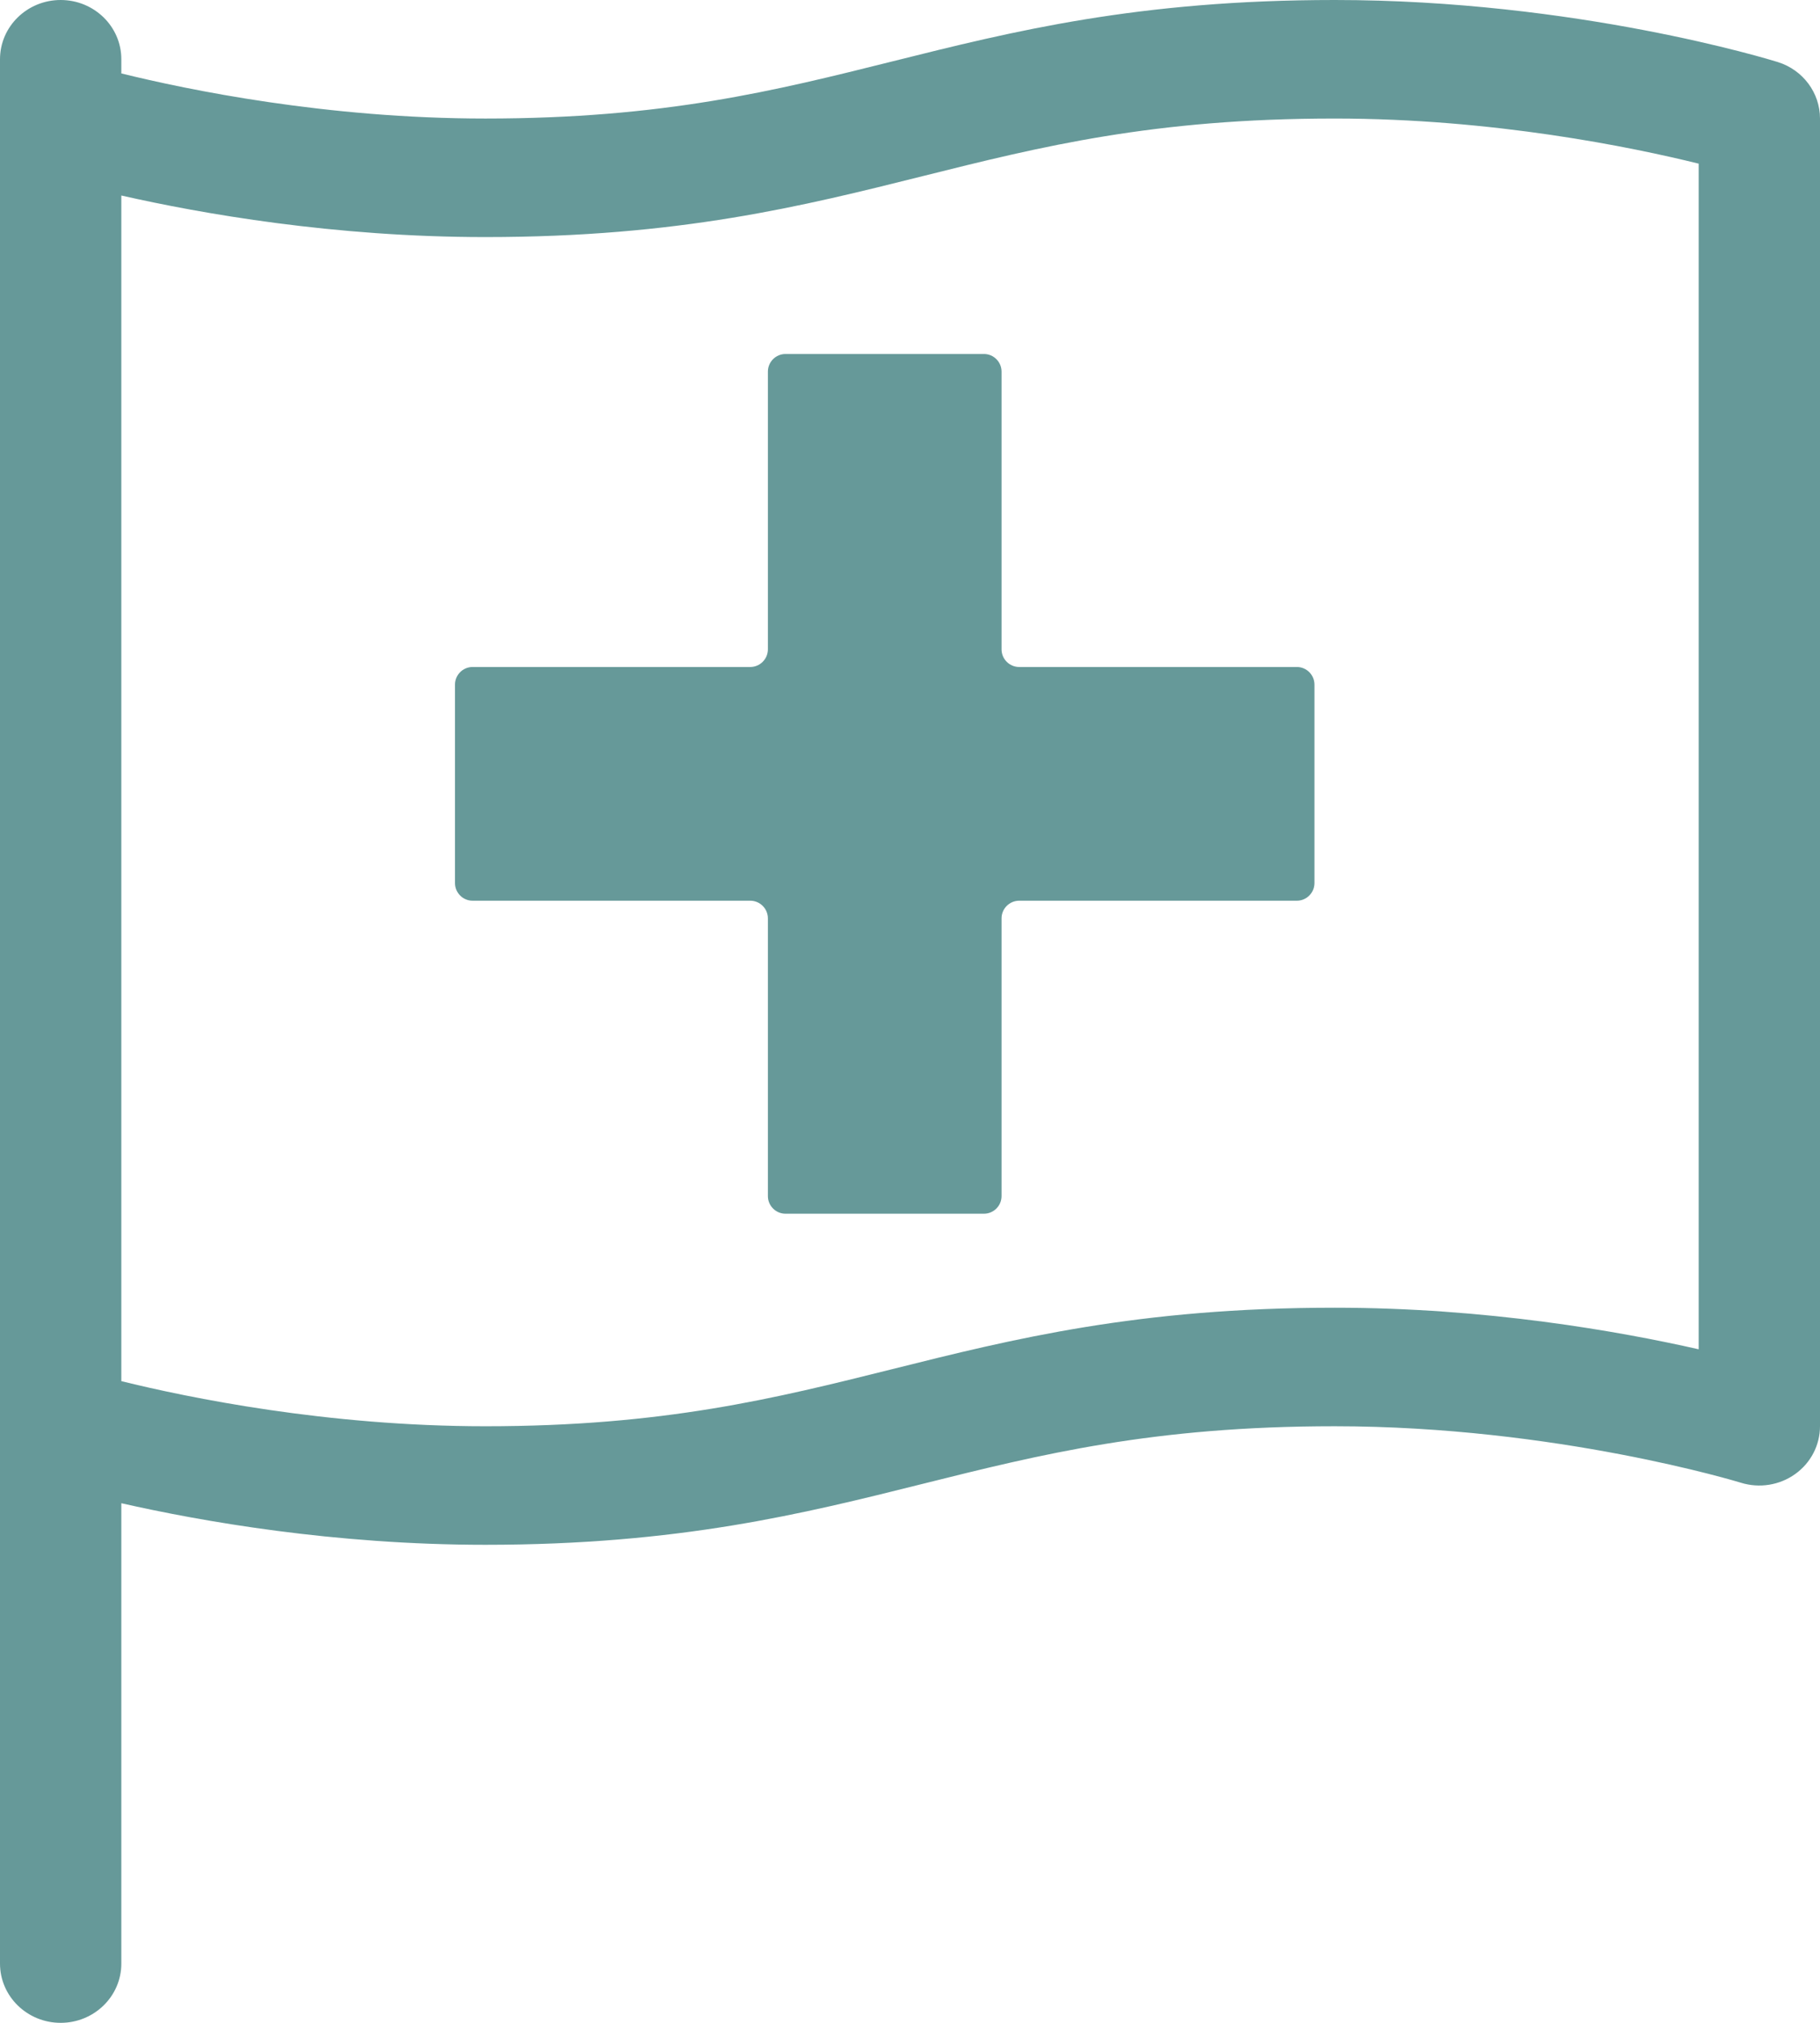
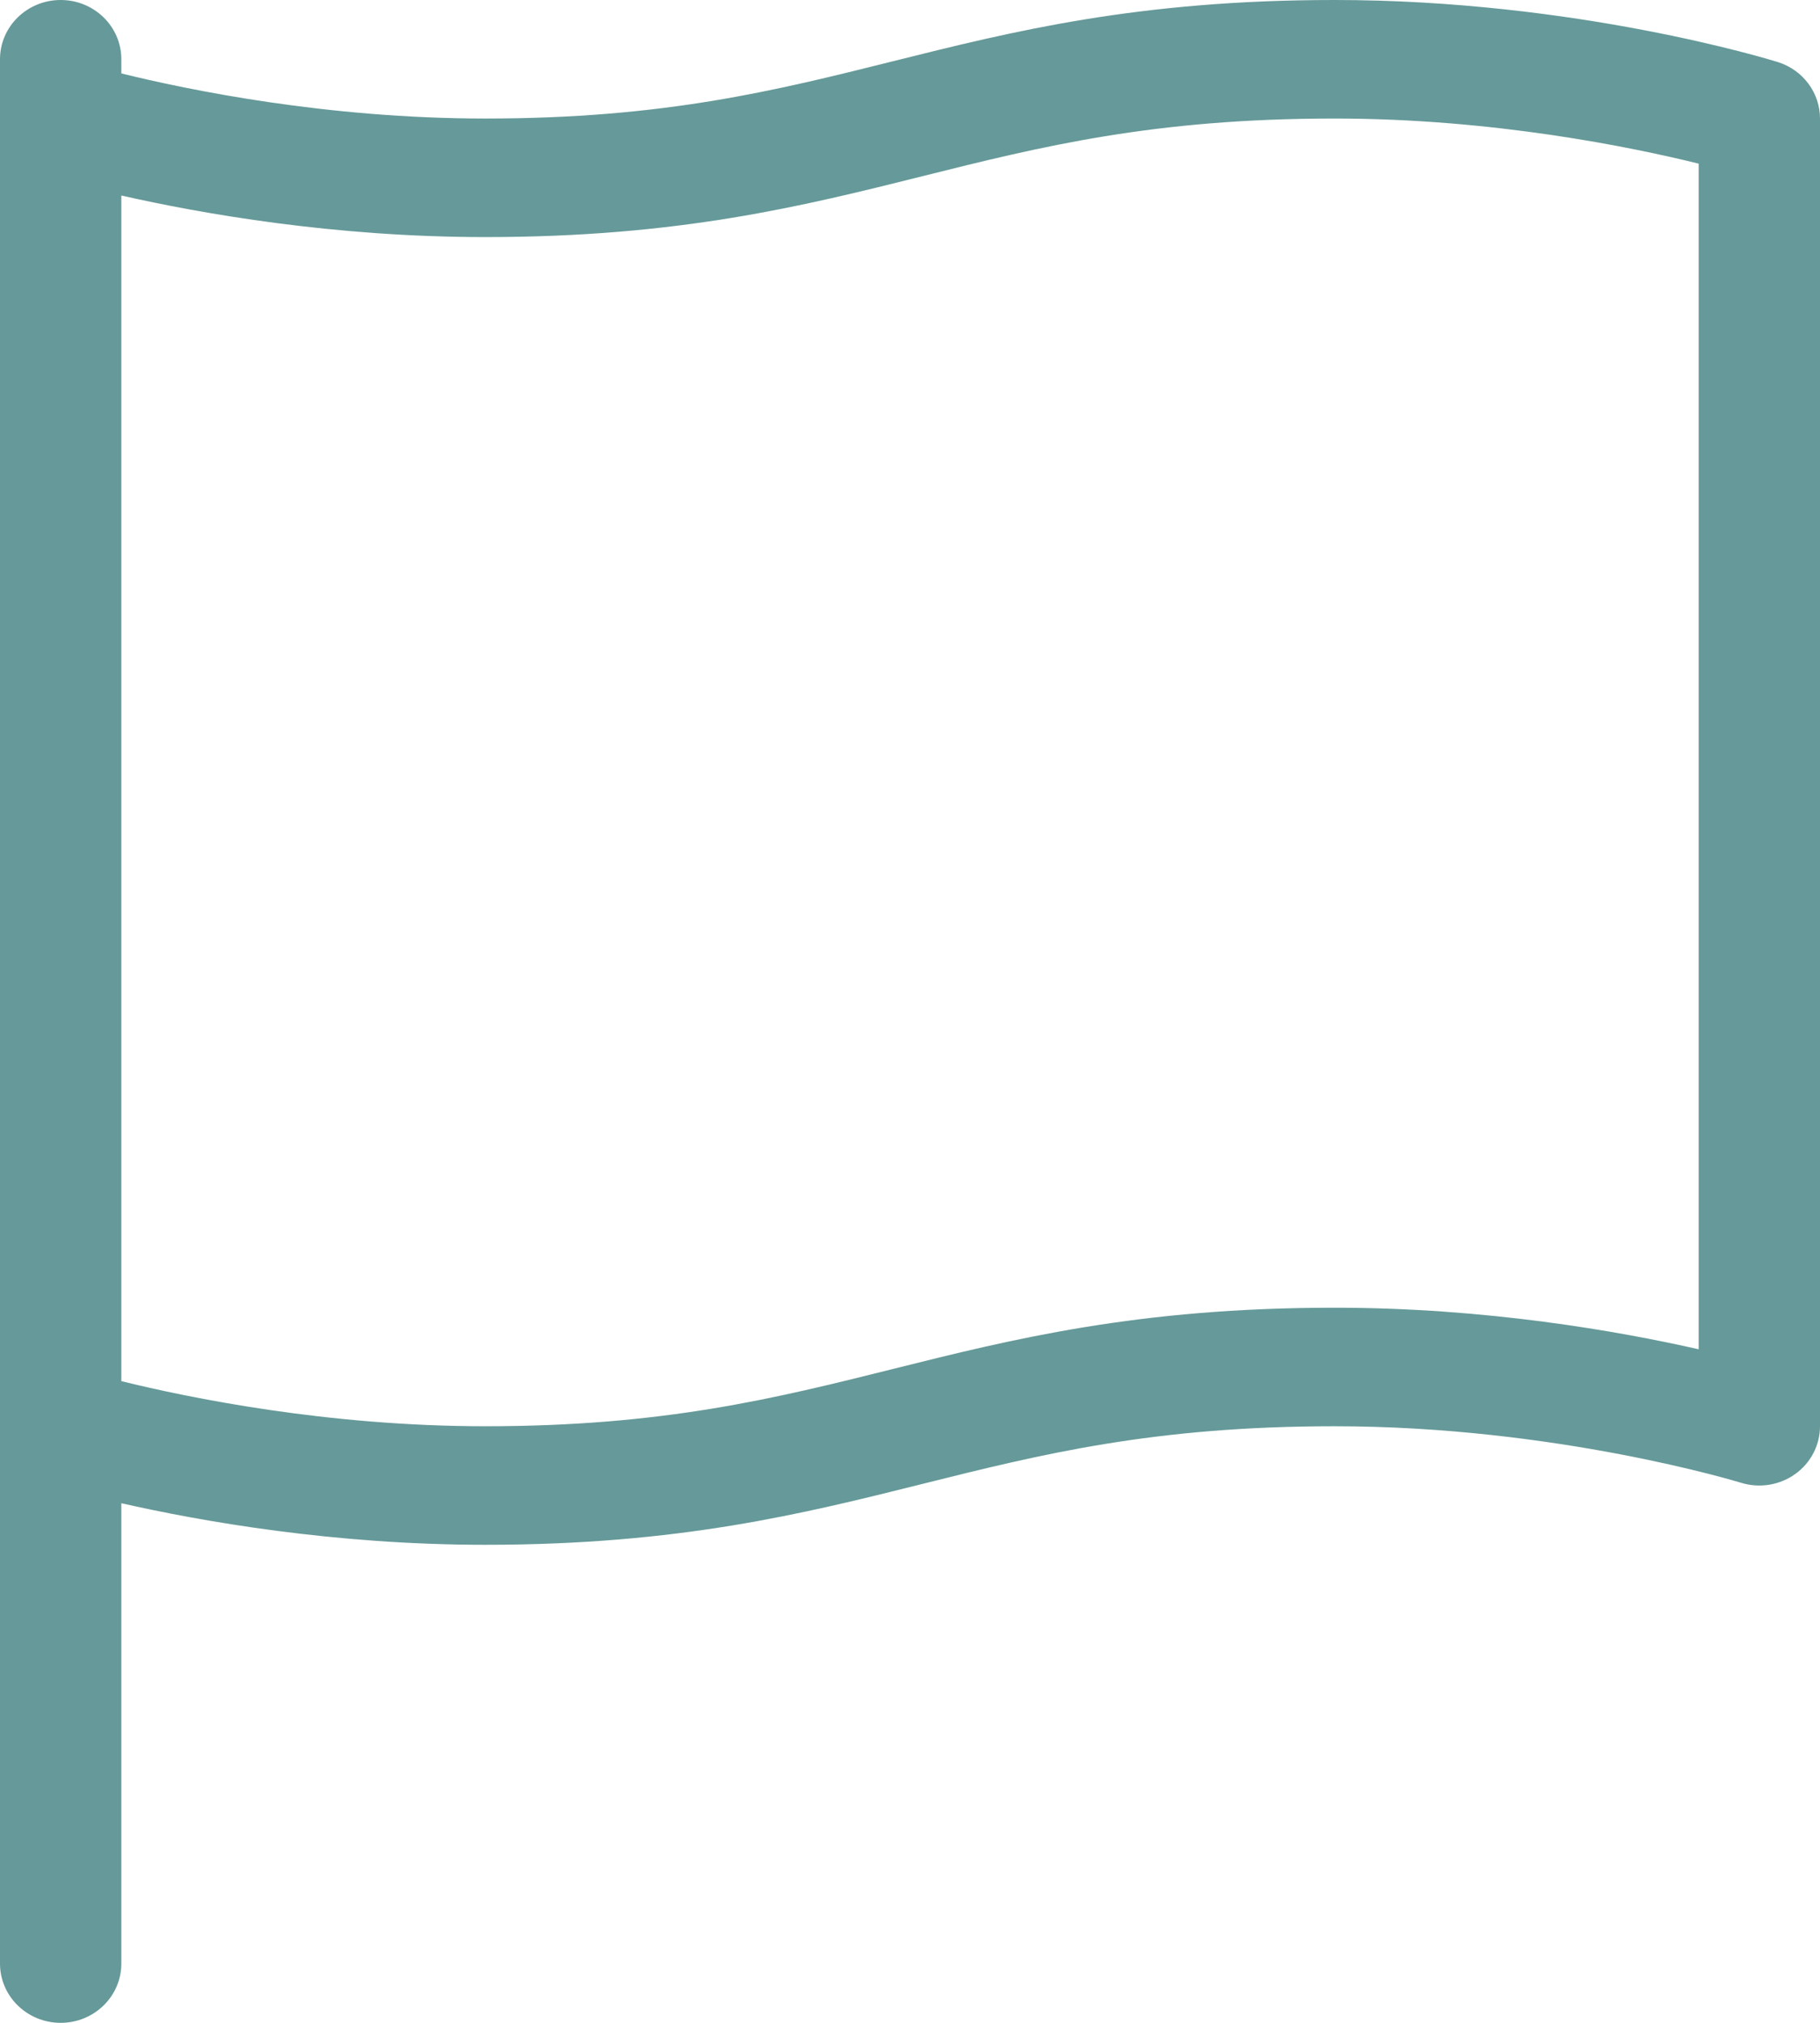
<svg xmlns="http://www.w3.org/2000/svg" width="36px" height="40px" viewBox="0 0 36 40" version="1.1">
  <g stroke="none" stroke-width="1" fill="none" fill-rule="evenodd">
    <g transform="translate(-979, -443)" fill="#669999" fill-rule="nonzero">
      <g transform="translate(964, 442)">
        <g transform="translate(12, 0)">
          <g transform="translate(3, 1)">
-             <path d="M24.898,10.877 L22.123,8.102 C21.987,7.966 21.766,7.966 21.63,8.102 L17.747,11.985 C17.611,12.121 17.389,12.121 17.253,11.985 L13.37,8.102 C13.234,7.966 13.013,7.966 12.877,8.102 L10.102,10.877 C9.966,11.013 9.966,11.234 10.102,11.37 L13.985,15.253 C14.121,15.389 14.121,15.611 13.985,15.747 L10.102,19.63 C9.966,19.766 9.966,19.987 10.102,20.123 L12.877,22.898 C13.013,23.034 13.234,23.034 13.37,22.898 L17.253,19.015 C17.389,18.879 17.611,18.879 17.747,19.015 L21.63,22.898 C21.766,23.034 21.987,23.034 22.123,22.898 L24.898,20.123 C25.034,19.987 25.034,19.766 24.898,19.63 L21.015,15.747 C20.879,15.611 20.879,15.389 21.015,15.253 L24.898,11.37 C25.034,11.234 25.034,11.013 24.898,10.877 L24.898,10.877 Z" transform="translate(17.5, 15.5) rotate(-45) translate(-17.5, -15.5) " />
            <path d="M0,38.828 C0,39.475 0.537,40 1.2,40 C1.863,40 2.4,39.475 2.4,38.828 L2.4,29.725 C3.979,30.083 6.605,30.547 9.6,30.547 C13.429,30.547 15.879,29.935 18.247,29.343 C20.594,28.757 22.811,28.203 26.4,28.203 C30.781,28.203 34.4,29.309 34.435,29.32 C34.8,29.433 35.199,29.37 35.508,29.149 C35.817,28.929 36,28.577 36,28.203 L36,2.344 C36,1.834 35.662,1.382 35.165,1.227 C35.004,1.177 31.171,0 26.4,0 C22.507,0 20.041,0.617 17.656,1.213 C15.33,1.794 13.134,2.344 9.6,2.344 C6.465,2.344 3.721,1.778 2.4,1.452 L2.4,1.172 C2.4,0.525 1.863,0 1.2,0 C0.537,0 0,0.525 0,1.172 L0,38.828 Z M9.6,4.688 C13.436,4.688 15.884,4.075 18.251,3.483 C20.595,2.897 22.81,2.344 26.4,2.344 C29.535,2.344 32.279,2.91 33.6,3.236 L33.6,26.681 C32.021,26.323 29.395,25.859 26.4,25.859 C22.509,25.859 20.04,26.476 17.652,27.073 C15.325,27.654 13.127,28.203 9.6,28.203 C6.465,28.203 3.721,27.637 2.4,27.311 L2.4,3.866 C3.979,4.224 6.605,4.688 9.6,4.688 Z" />
          </g>
        </g>
      </g>
    </g>
  </g>
</svg>